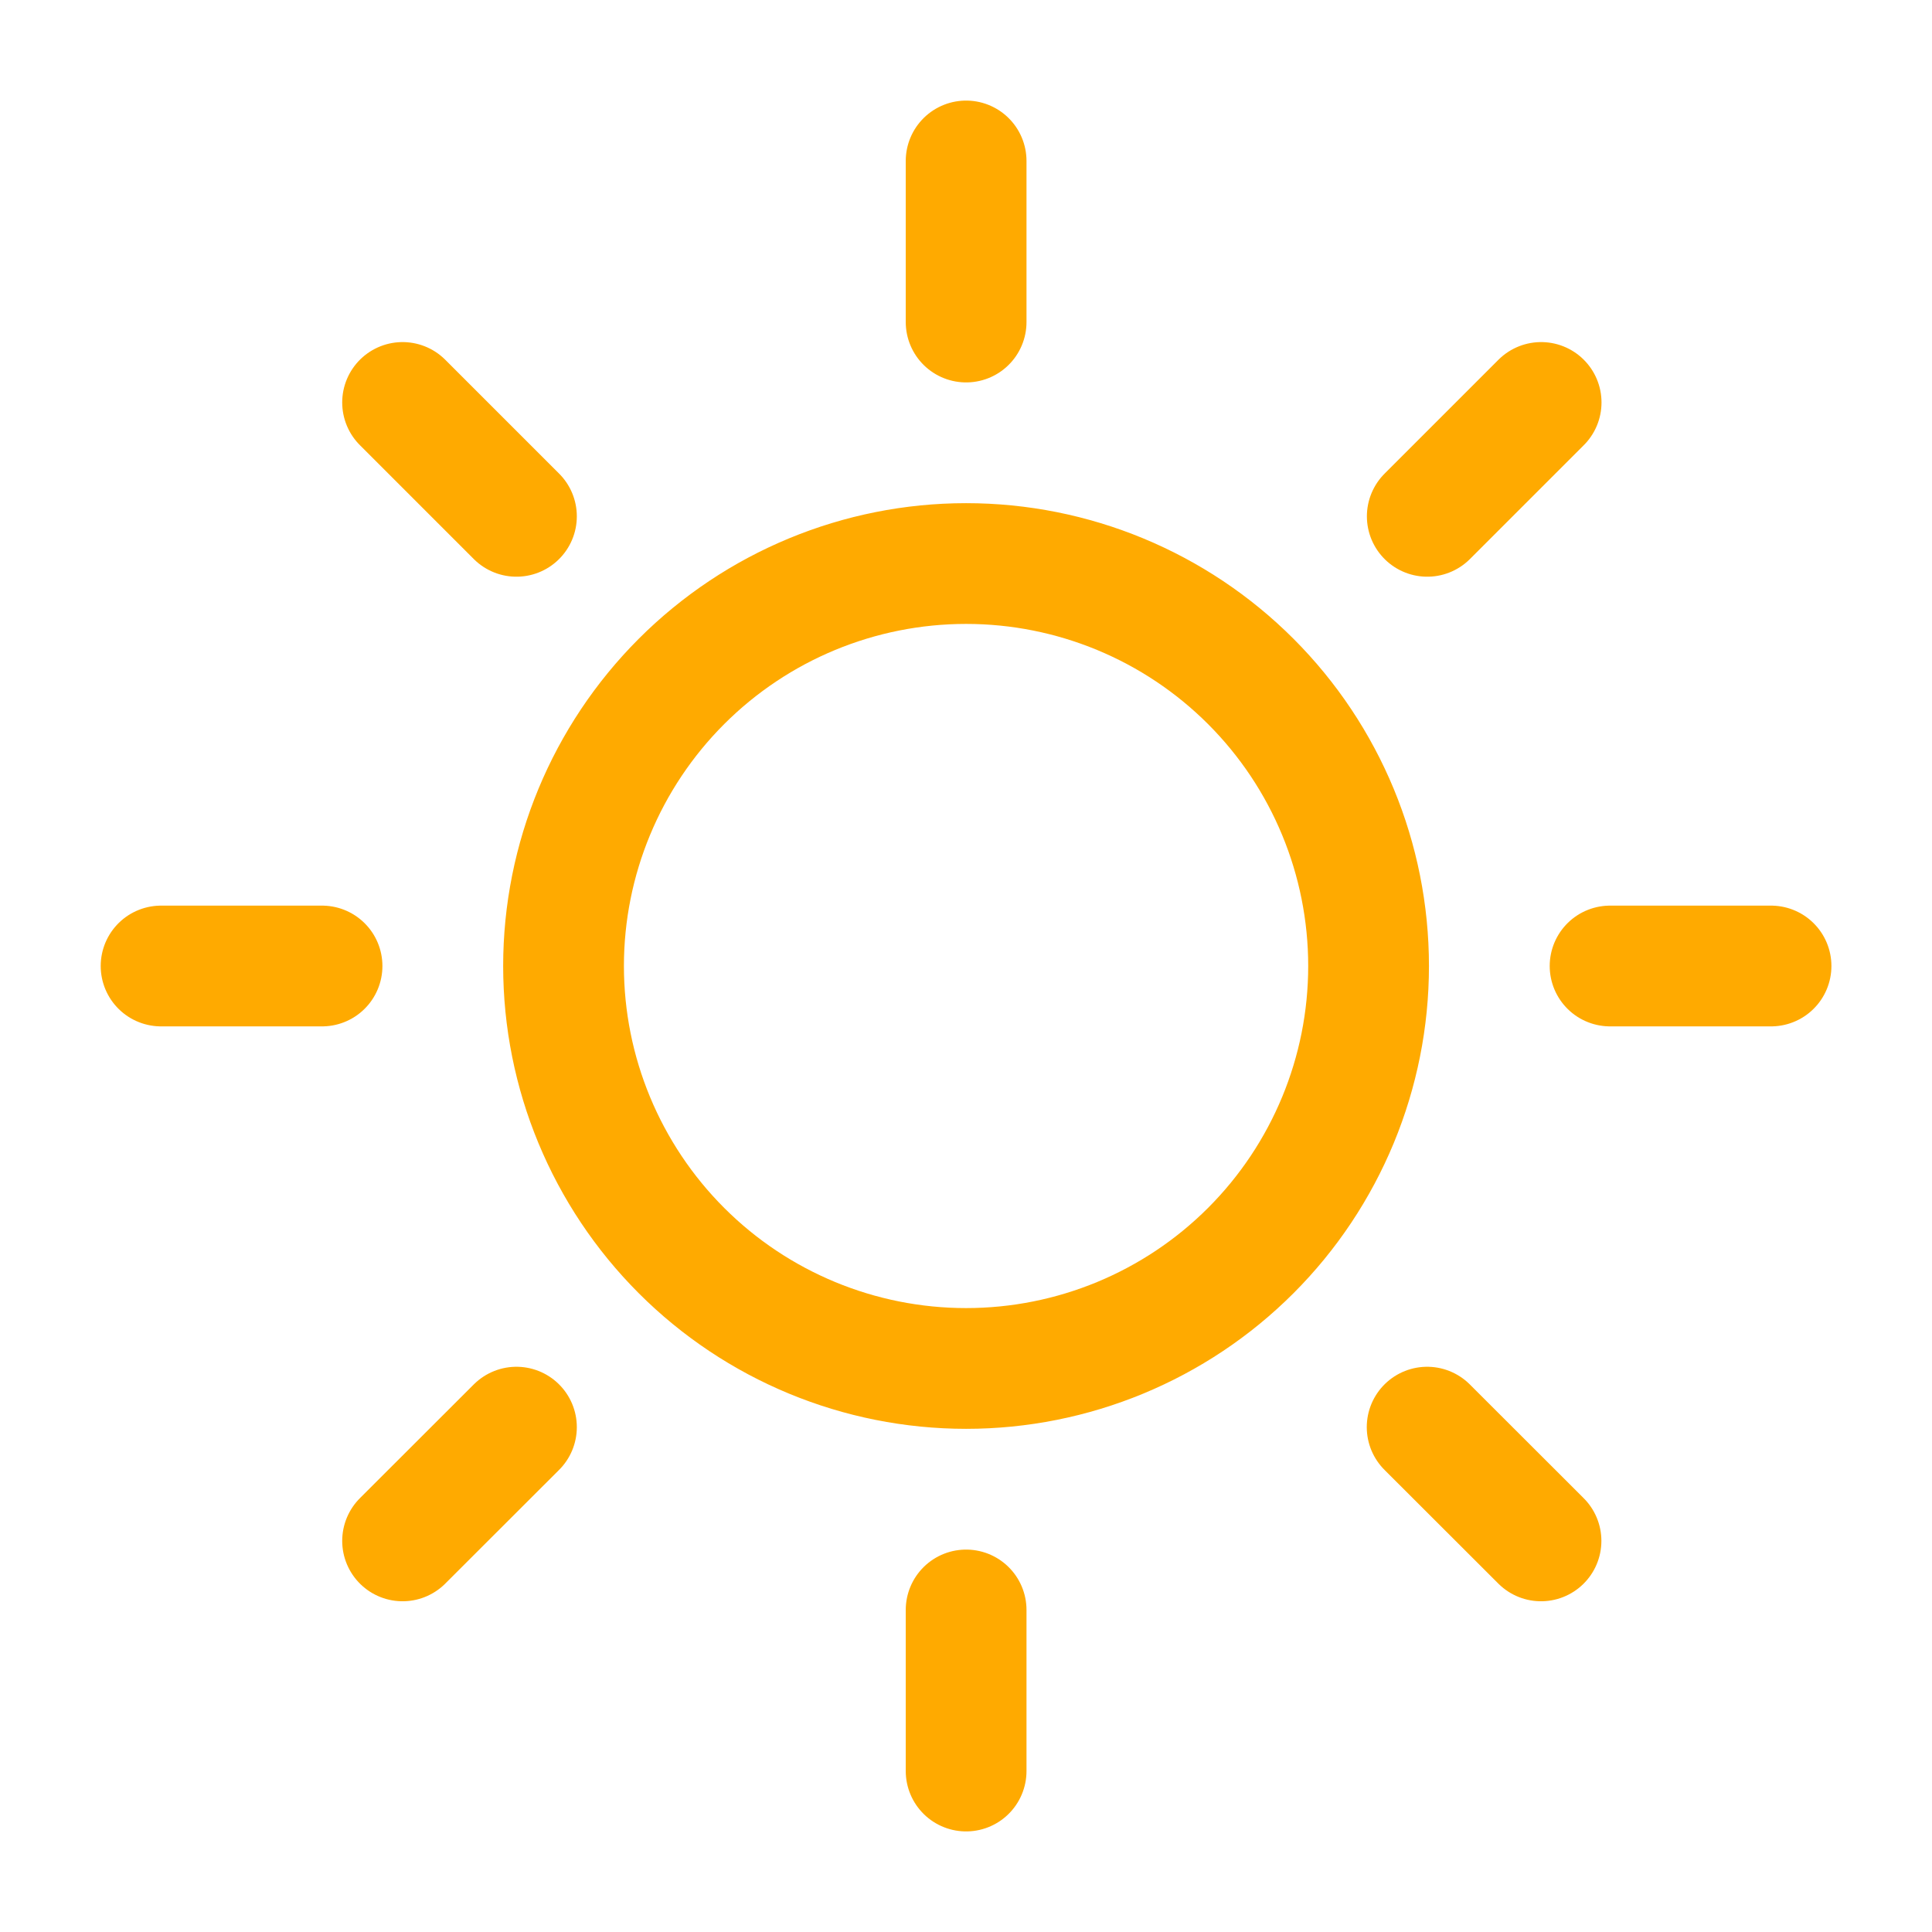
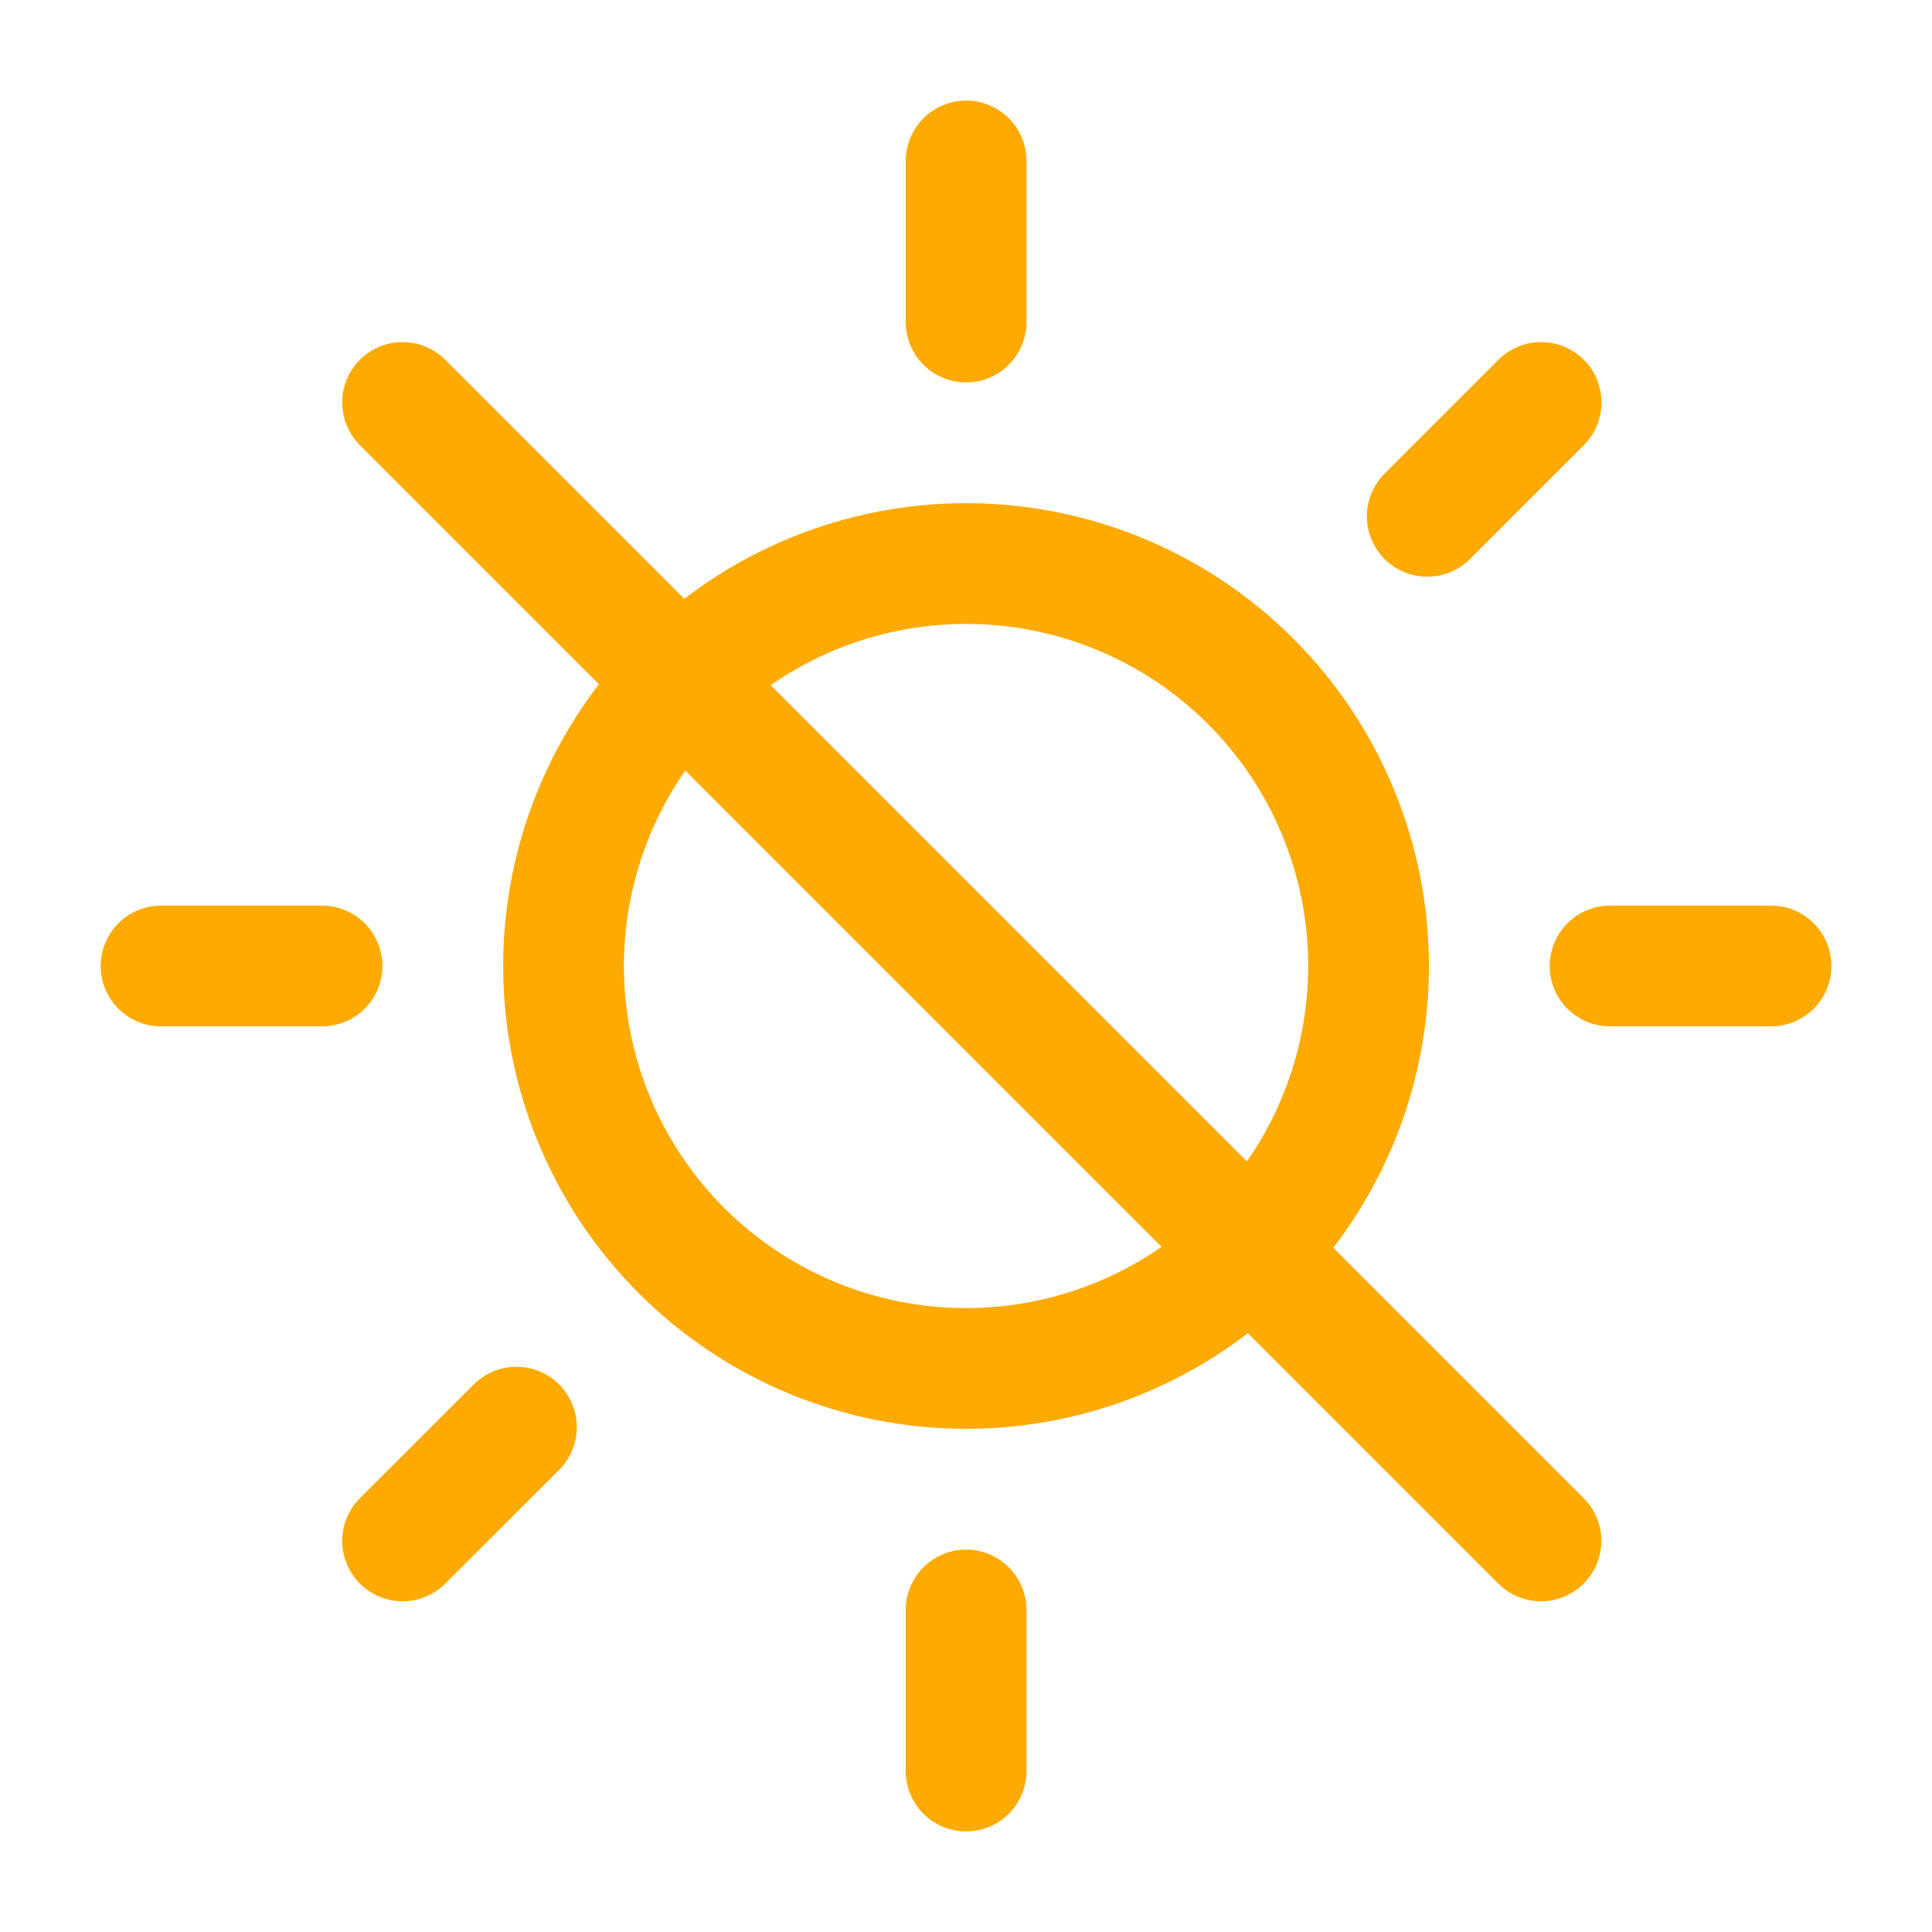
<svg xmlns="http://www.w3.org/2000/svg" width="16" height="16" viewBox="0 0 16 16" fill="none">
-   <path d="M8.001 2.667V1.333M8.001 13.333V14.667M4.277 4.276L3.334 3.333M11.819 11.819L12.762 12.761M2.667 8H1.334M13.334 8H14.667M11.82 4.276L12.763 3.333M4.277 11.819L3.334 12.761M8.001 11.333C7.117 11.333 6.269 10.982 5.644 10.357C5.019 9.732 4.667 8.884 4.667 8C4.667 7.116 5.019 6.268 5.644 5.643C6.269 5.018 7.117 4.667 8.001 4.667C8.885 4.667 9.733 5.018 10.358 5.643C10.983 6.268 11.334 7.116 11.334 8C11.334 8.884 10.983 9.732 10.358 10.357C9.733 10.982 8.885 11.333 8.001 11.333Z" stroke="#FFAA00" stroke-linecap="round" stroke-linejoin="round" />
+   <path d="M8.001 2.667V1.333M8.001 13.333V14.667M4.277 4.276L3.334 3.333L12.762 12.761M2.667 8H1.334M13.334 8H14.667M11.82 4.276L12.763 3.333M4.277 11.819L3.334 12.761M8.001 11.333C7.117 11.333 6.269 10.982 5.644 10.357C5.019 9.732 4.667 8.884 4.667 8C4.667 7.116 5.019 6.268 5.644 5.643C6.269 5.018 7.117 4.667 8.001 4.667C8.885 4.667 9.733 5.018 10.358 5.643C10.983 6.268 11.334 7.116 11.334 8C11.334 8.884 10.983 9.732 10.358 10.357C9.733 10.982 8.885 11.333 8.001 11.333Z" stroke="#FFAA00" stroke-linecap="round" stroke-linejoin="round" />
</svg>